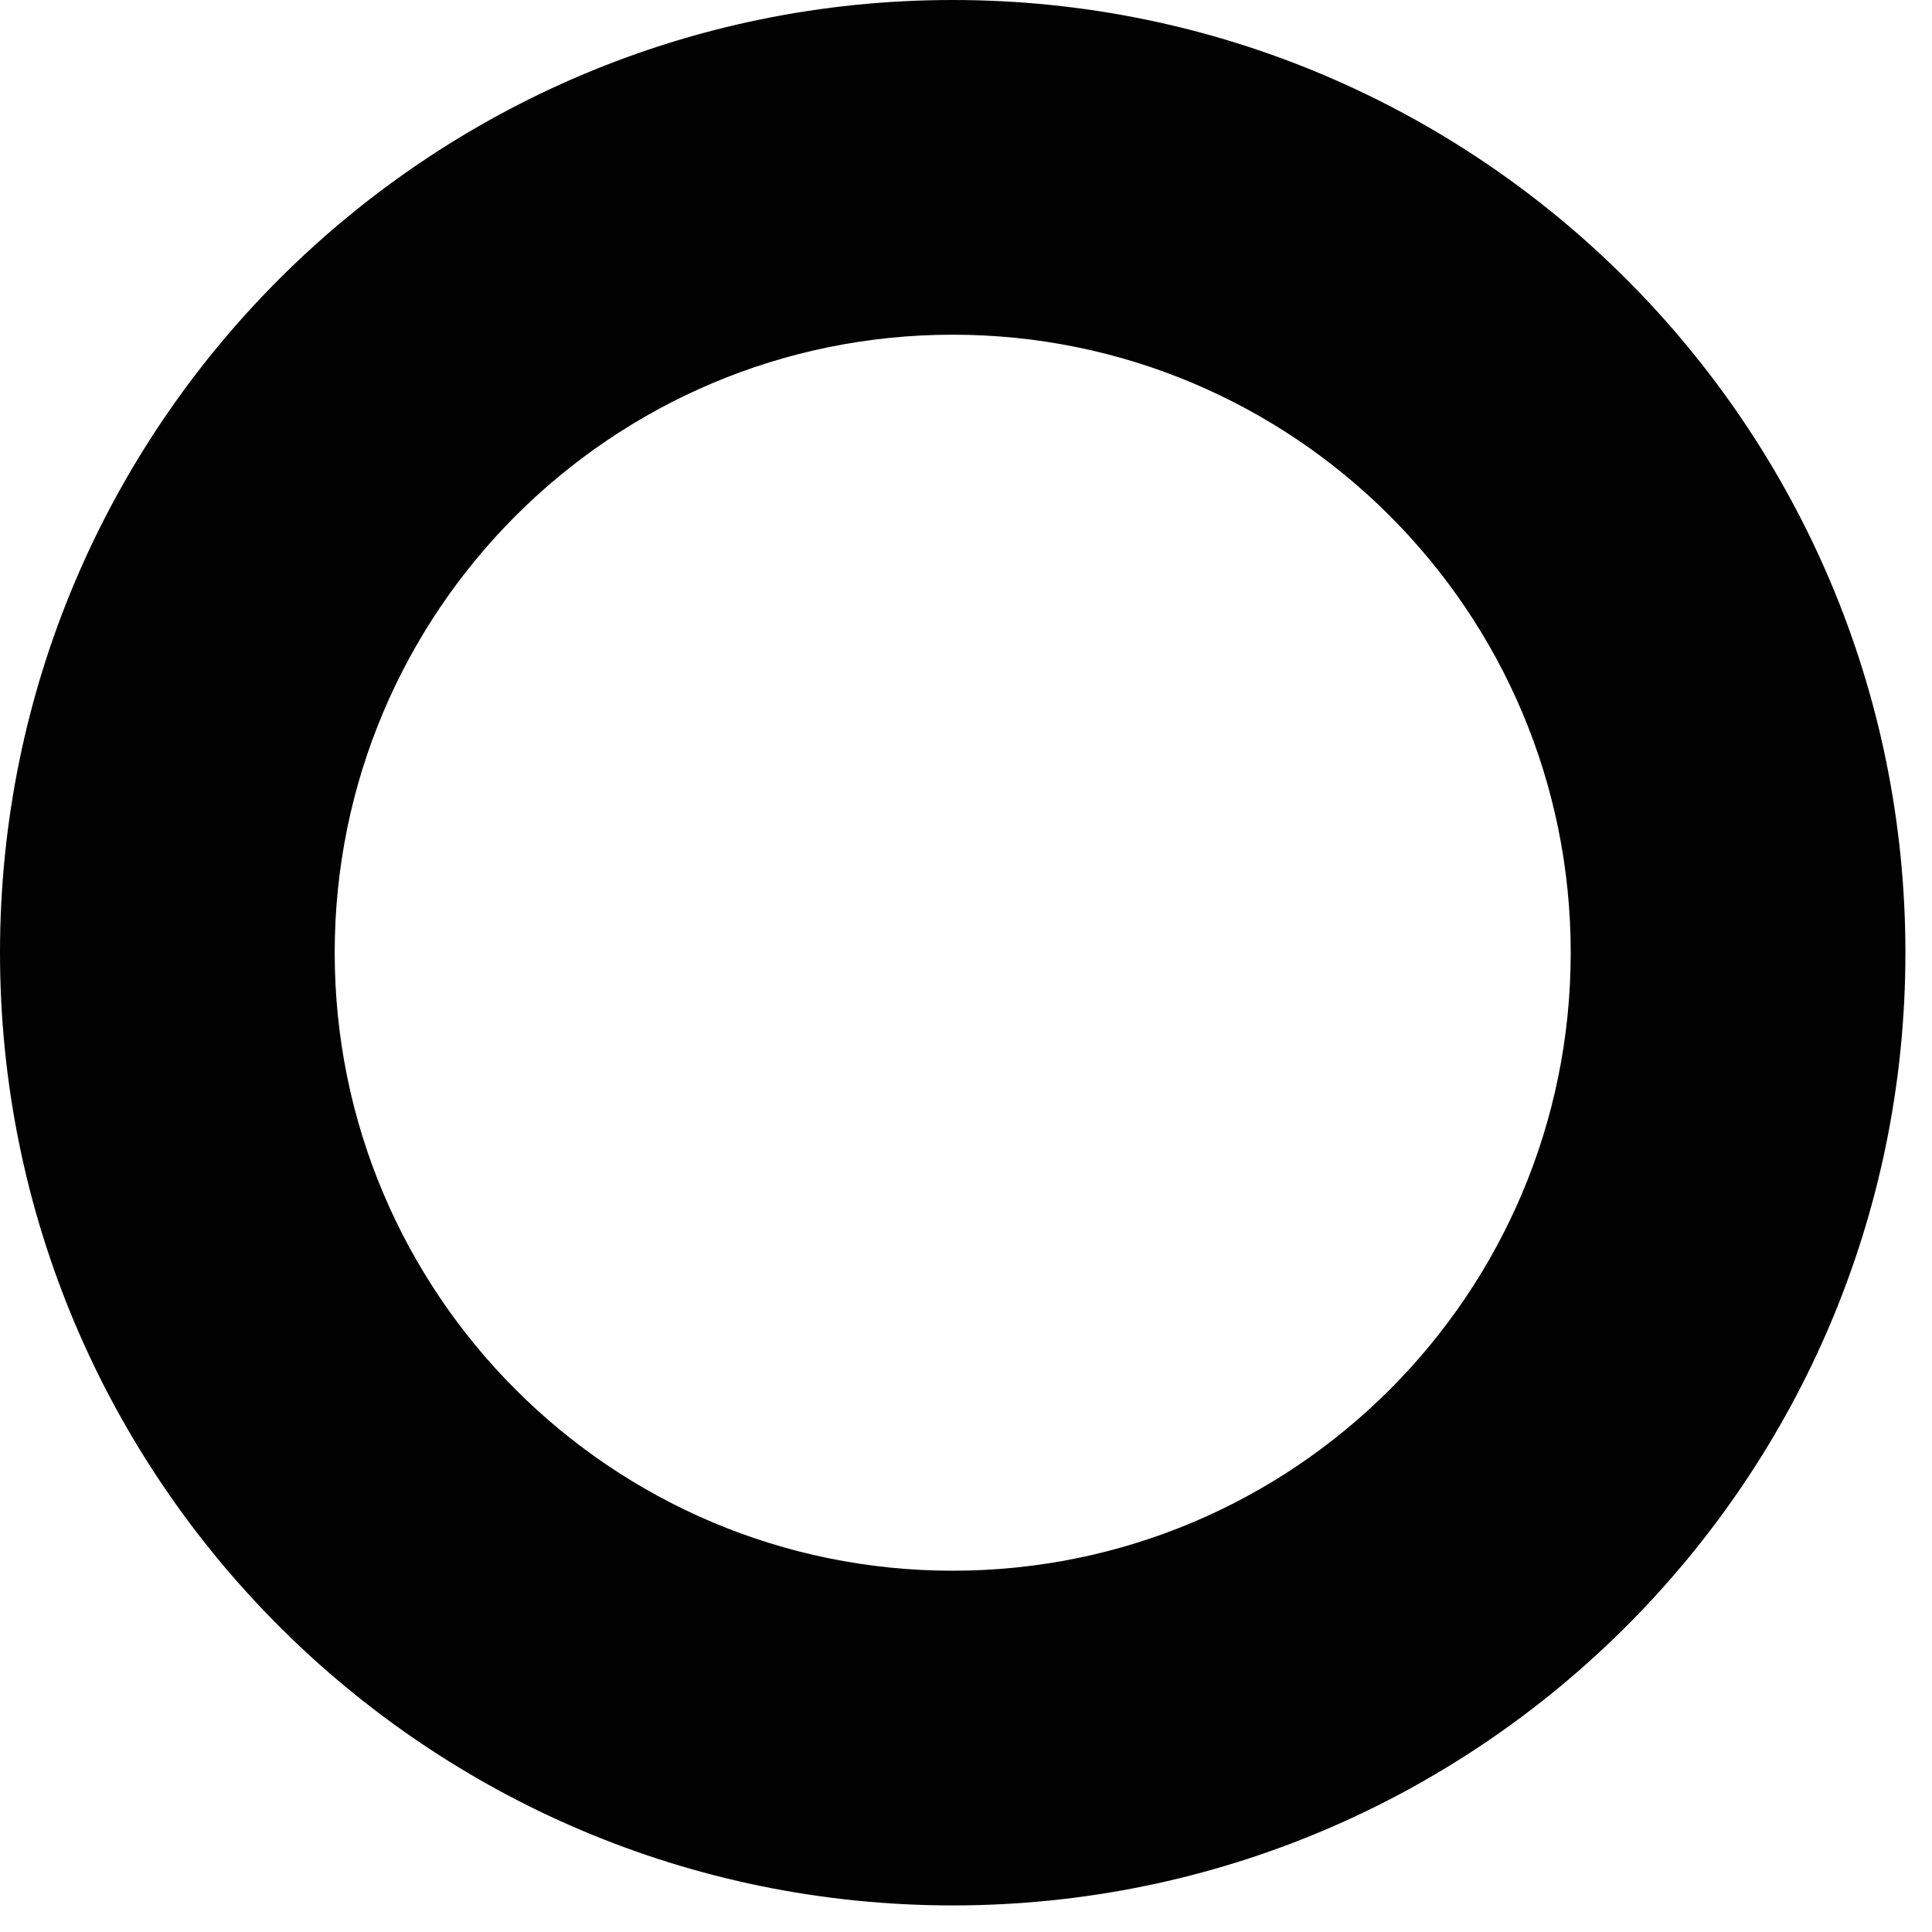
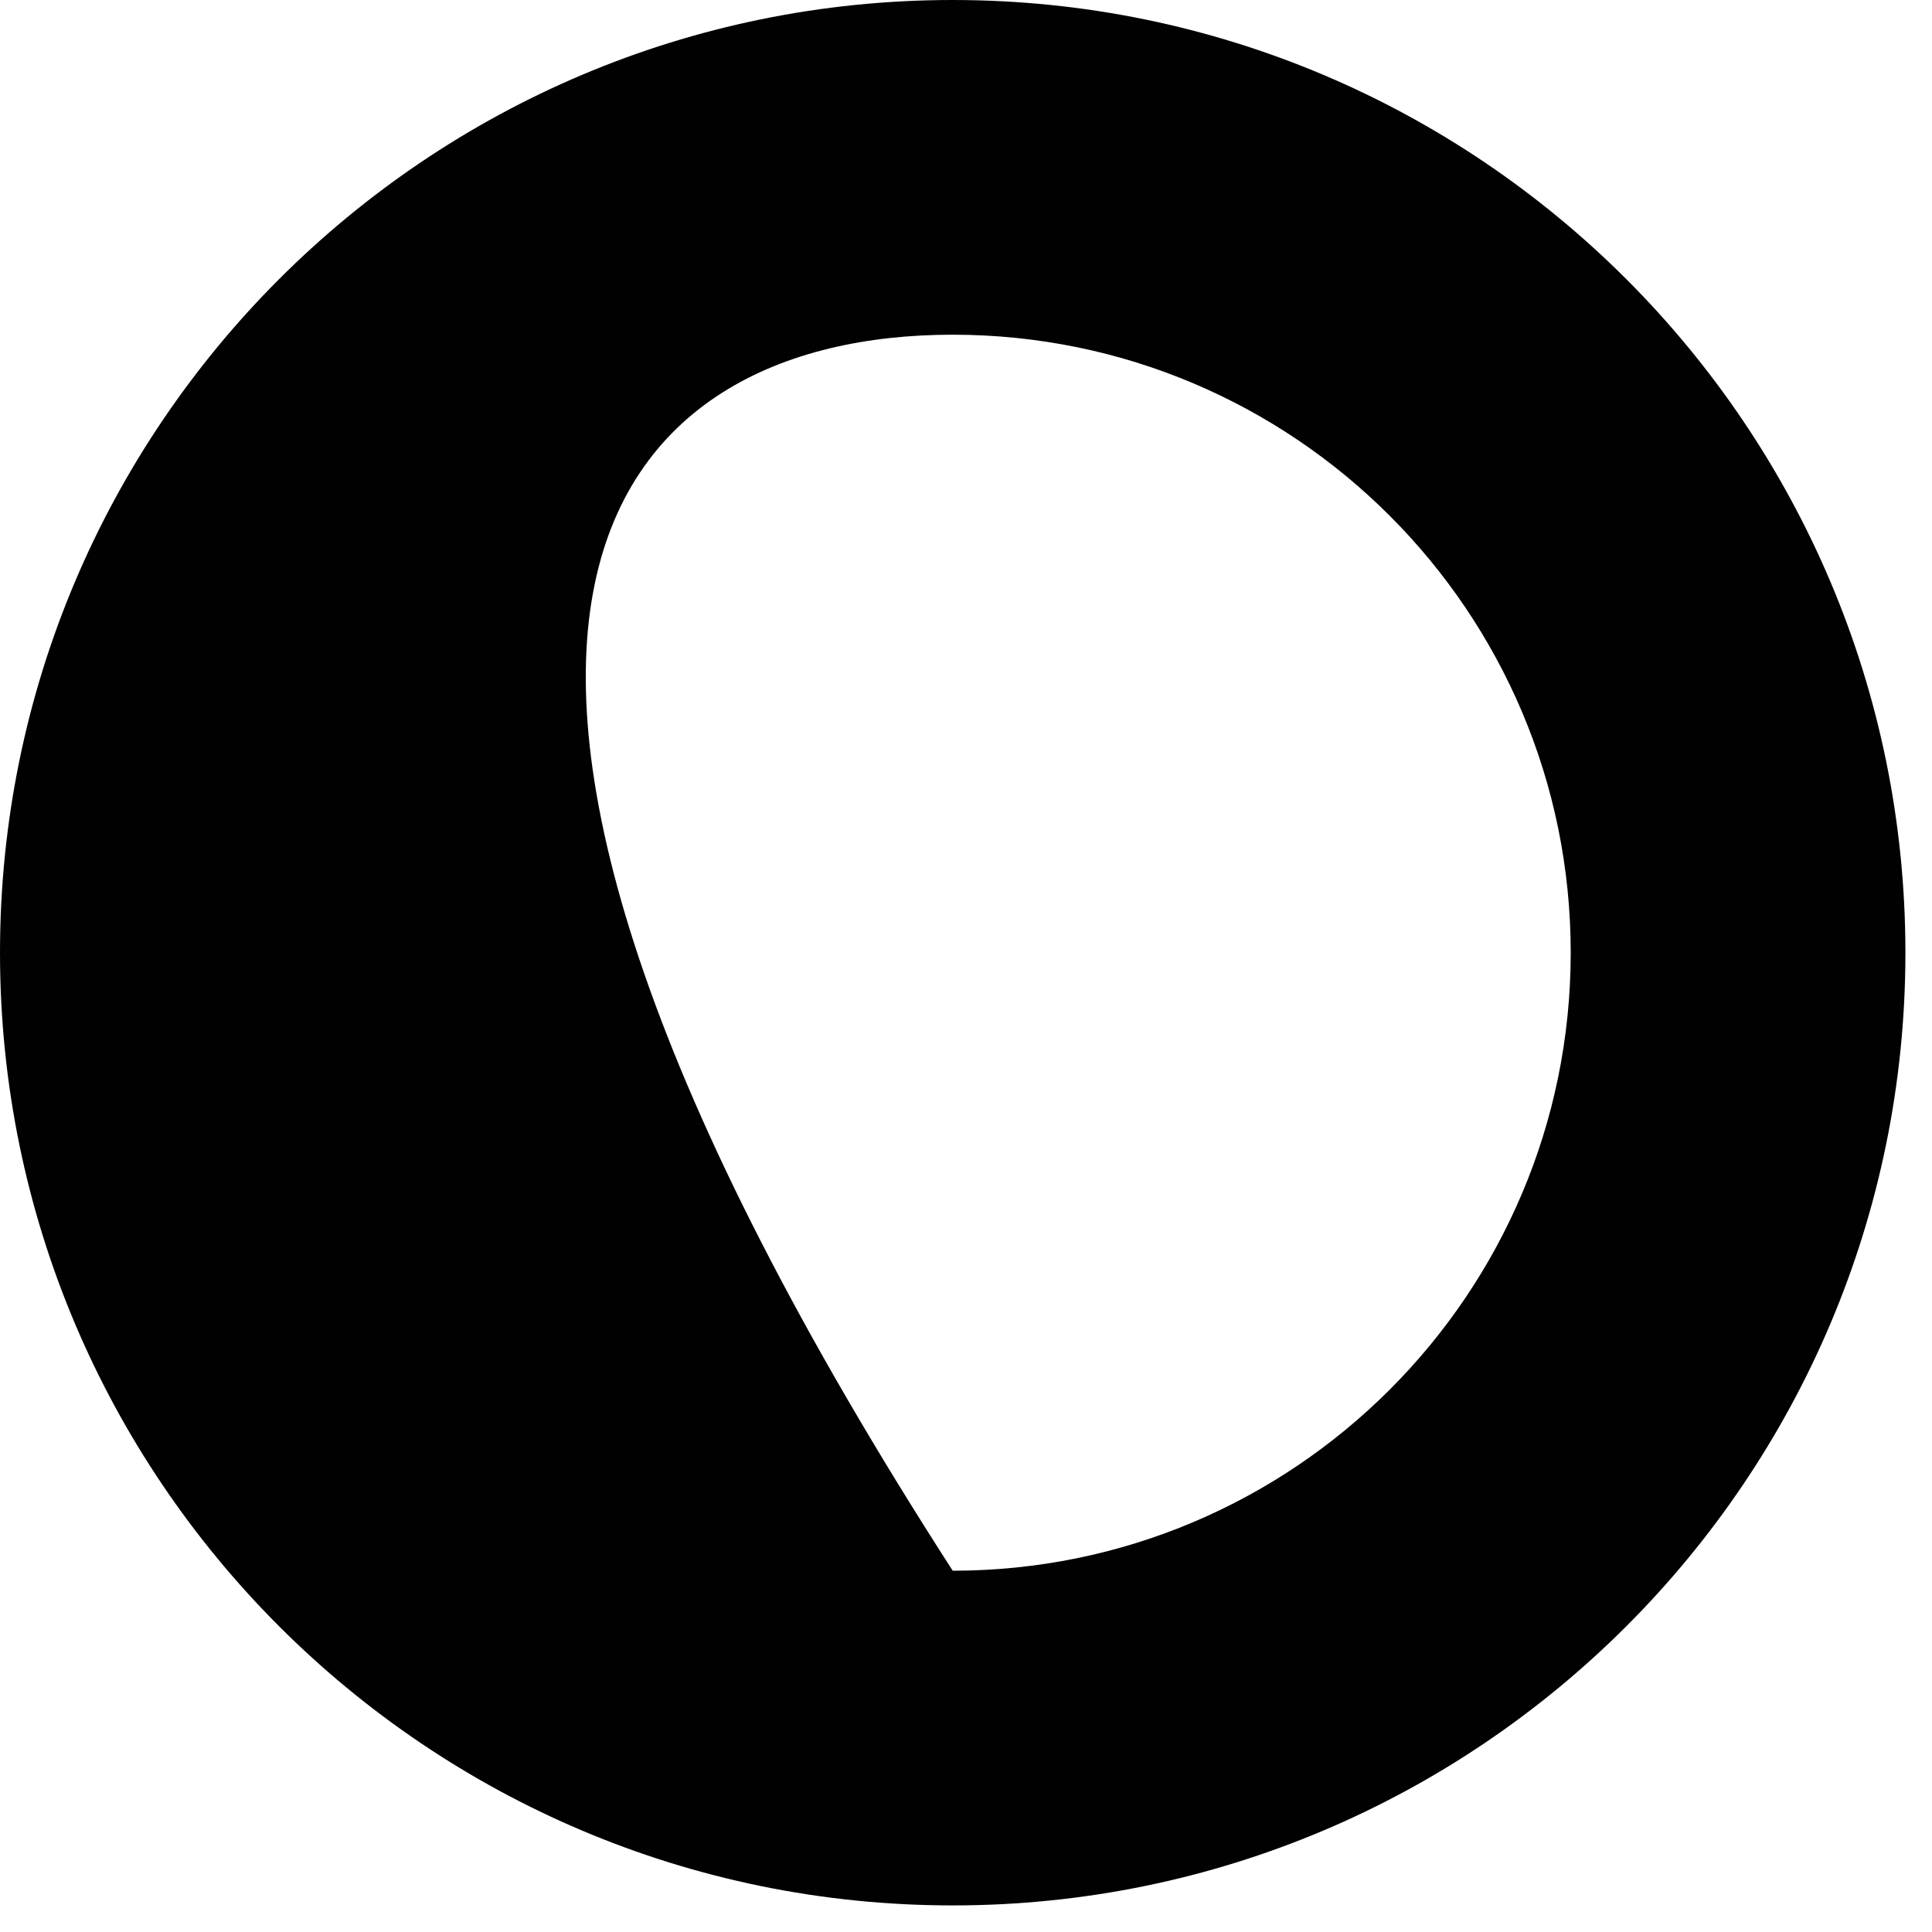
<svg xmlns="http://www.w3.org/2000/svg" fill="none" height="100%" overflow="visible" preserveAspectRatio="none" style="display: block;" viewBox="0 0 25 25" width="100%">
-   <path d="M12.328 0C5.522 0 0 5.522 0 12.328C0 19.134 5.522 24.656 12.328 24.656C19.134 24.656 24.656 19.134 24.656 12.328C24.656 5.522 19.134 0 12.328 0ZM12.328 20.325C7.912 20.325 4.331 16.744 4.331 12.328C4.331 7.912 7.912 4.331 12.328 4.331C16.744 4.331 20.325 7.912 20.325 12.328C20.325 16.744 16.744 20.325 12.328 20.325Z" fill="#000100" id="Vector" />
+   <path d="M12.328 0C5.522 0 0 5.522 0 12.328C0 19.134 5.522 24.656 12.328 24.656C19.134 24.656 24.656 19.134 24.656 12.328C24.656 5.522 19.134 0 12.328 0ZM12.328 20.325C4.331 7.912 7.912 4.331 12.328 4.331C16.744 4.331 20.325 7.912 20.325 12.328C20.325 16.744 16.744 20.325 12.328 20.325Z" fill="#000100" id="Vector" />
</svg>